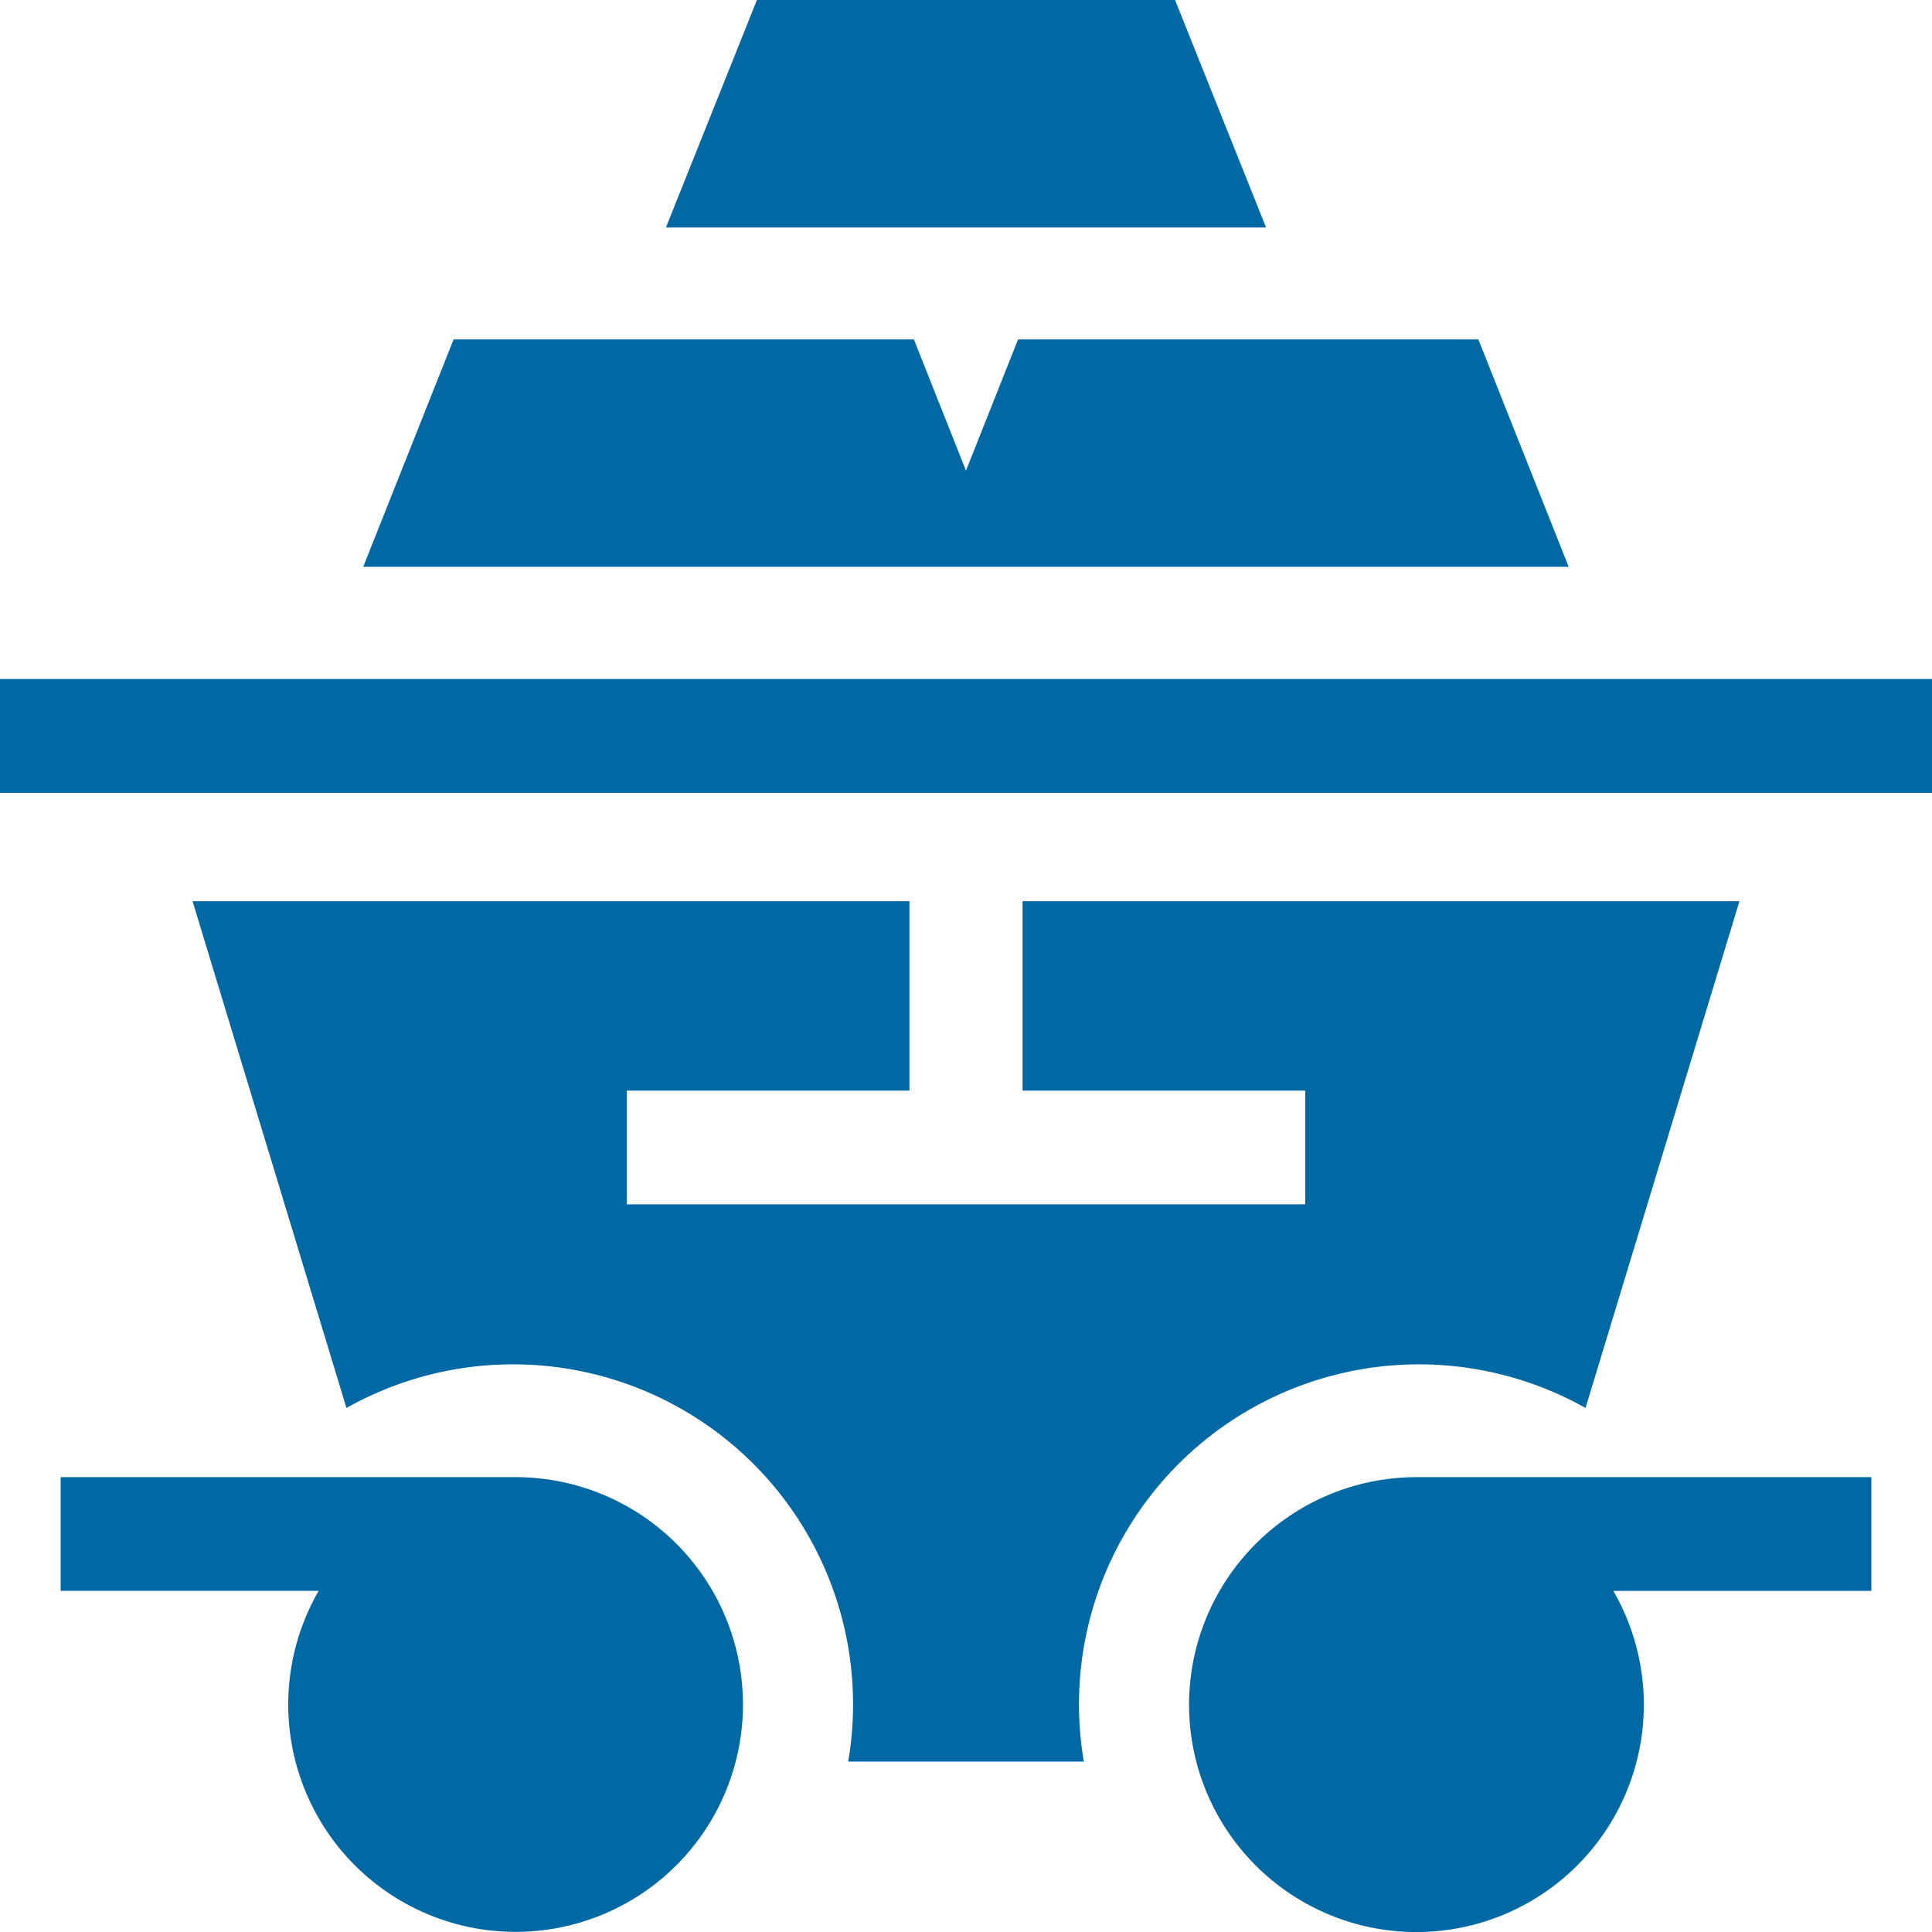
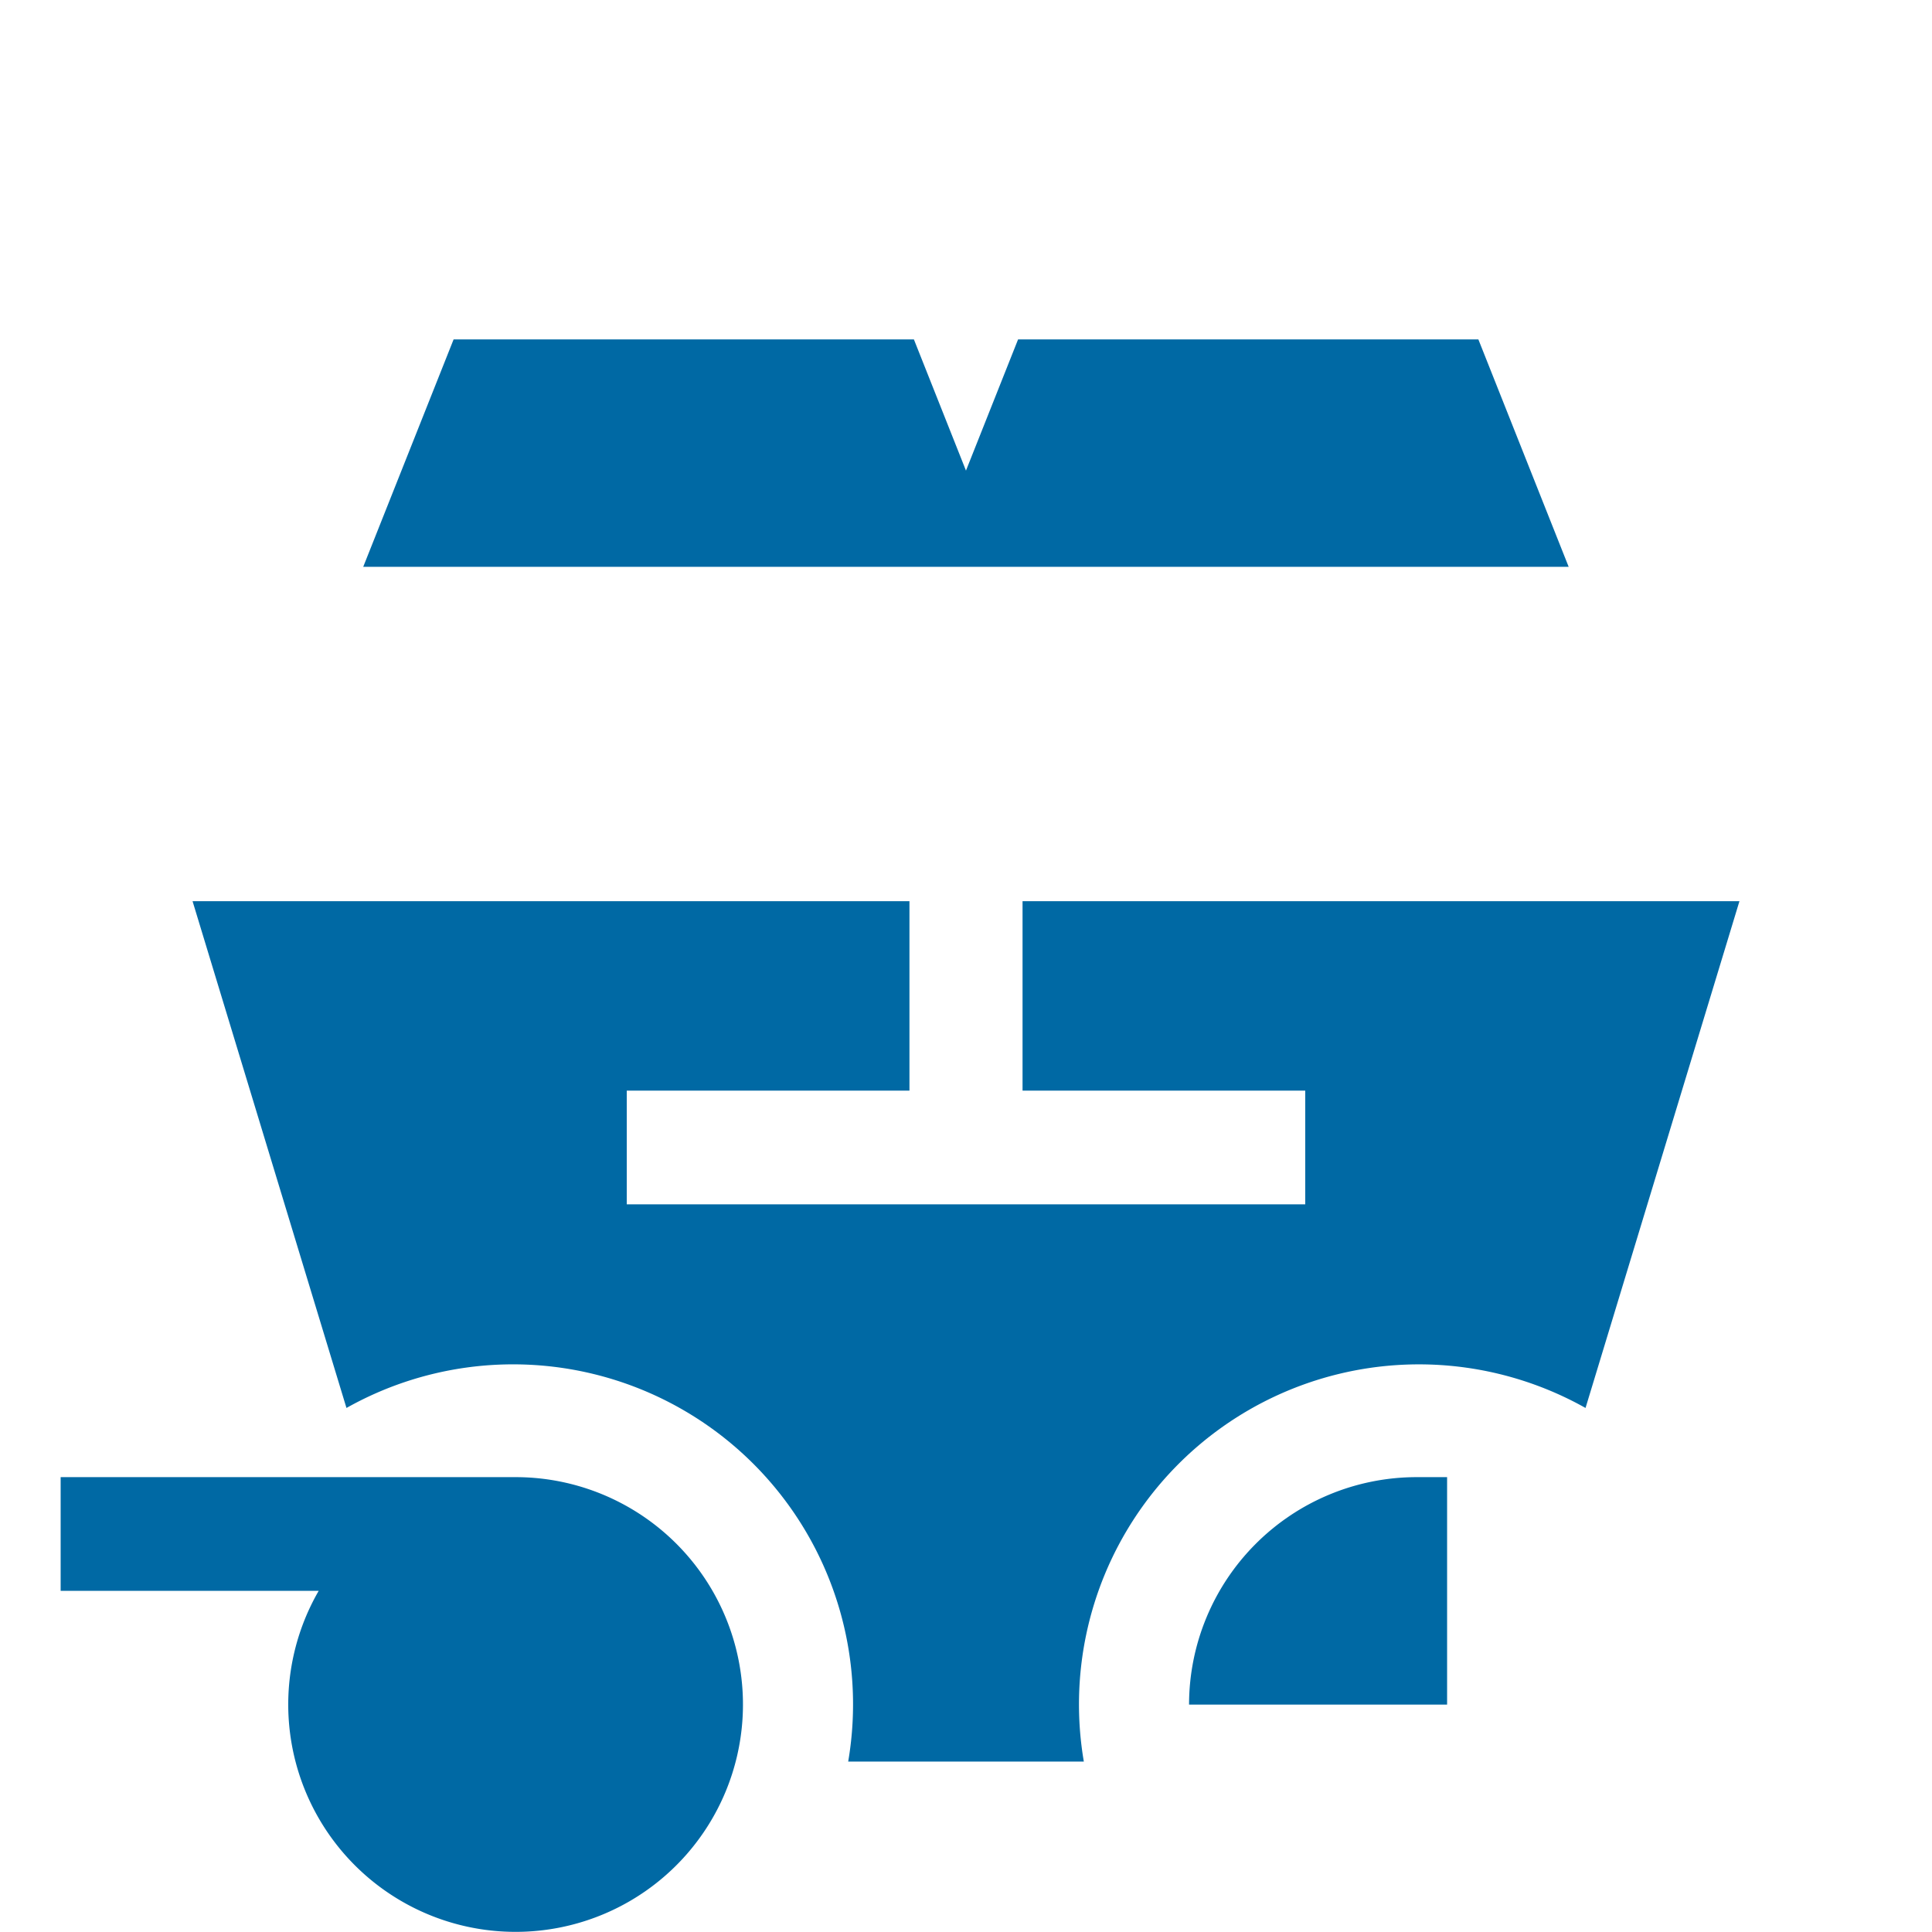
<svg xmlns="http://www.w3.org/2000/svg" id="mineracao-icon" width="72.67" height="72.67" viewBox="0 0 72.67 72.67">
-   <path id="Caminho_417" data-name="Caminho 417" d="M0,180v4.282H72.67V180Z" transform="translate(0 -154.459)" fill="#0069a4" />
  <path id="Caminho_418" data-name="Caminho 418" d="M33.109,392H16v4.277h9.706a8.552,8.552,0,1,0,7.4-4.277Z" transform="translate(-13.719 -336.439)" fill="#0069a4" />
-   <path id="Caminho_419" data-name="Caminho 419" d="M316,400.555a8.553,8.553,0,1,0,15.958-4.277h9.706V392H324.555A8.564,8.564,0,0,0,316,400.555Z" transform="translate(-271.275 -336.439)" fill="#0069a4" />
+   <path id="Caminho_419" data-name="Caminho 419" d="M316,400.555h9.706V392H324.555A8.564,8.564,0,0,0,316,400.555Z" transform="translate(-271.275 -336.439)" fill="#0069a4" />
  <path id="Caminho_420" data-name="Caminho 420" d="M141.184,98.555,137.787,90H120.474l-1.96,4.935L116.555,90H99.242l-3.4,8.555Z" transform="translate(-82.18 -77.234)" fill="#0069a4" />
  <path id="Caminho_421" data-name="Caminho 421" d="M103.195,259.1l5.789-19.061H82.019v7.124H92.652v4.277H67.132v-4.277H77.765v-7.124H50.8L56.589,259.1a12.788,12.788,0,0,1,18.872,13.3h8.863A12.788,12.788,0,0,1,103.195,259.1Z" transform="translate(-43.557 -206.141)" fill="#0069a4" />
-   <path id="Caminho_422" data-name="Caminho 422" d="M195.995,0H180.267l-3.422,8.555h22.572Z" transform="translate(-151.796)" fill="#0069a4" />
</svg>